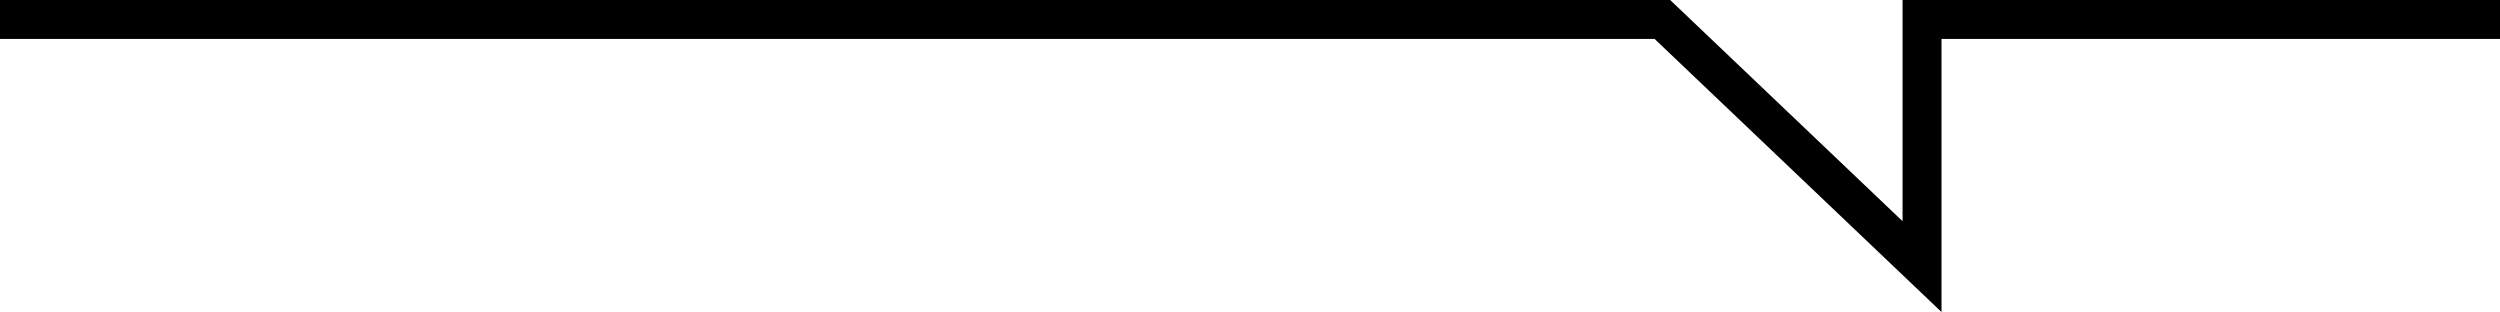
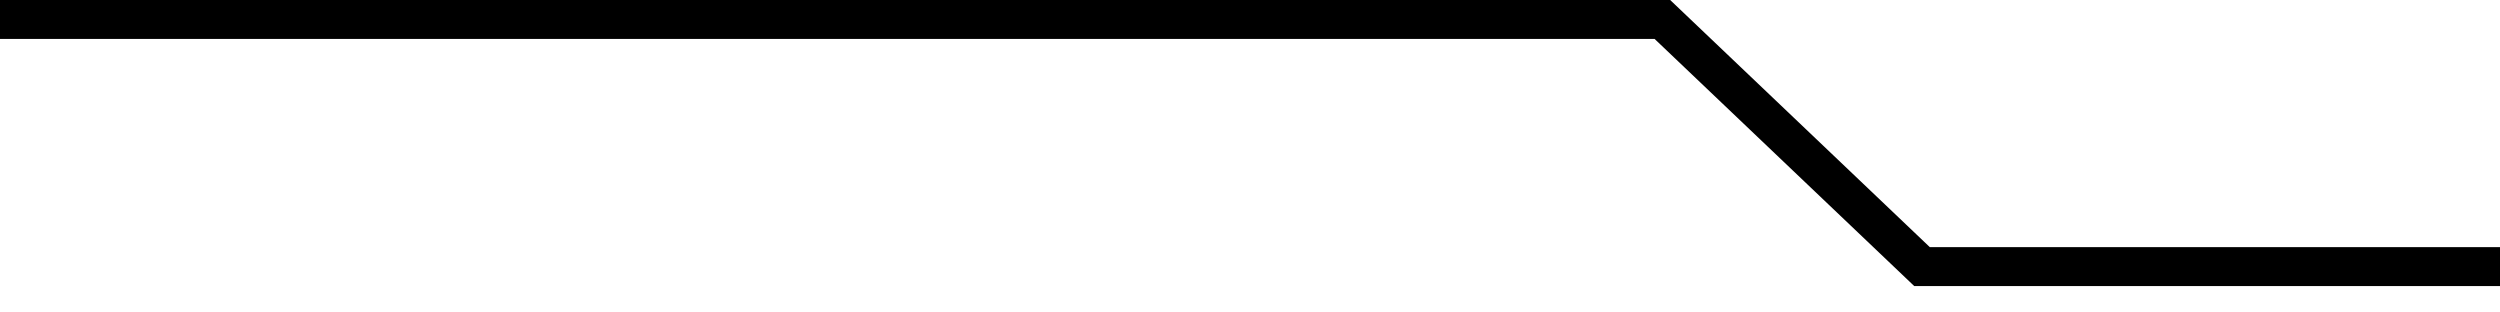
<svg xmlns="http://www.w3.org/2000/svg" width="321" height="40.065" viewBox="0 0 321 40.065">
-   <path id="Pfad_580" data-name="Pfad 580" d="M2984.09-207.21h213.45l33.34,31.734V-207.21h74.21" transform="translate(-2984.09 209.71)" fill="none" stroke="#000" stroke-width="5" />
+   <path id="Pfad_580" data-name="Pfad 580" d="M2984.09-207.21h213.45l33.34,31.734h74.21" transform="translate(-2984.09 209.71)" fill="none" stroke="#000" stroke-width="5" />
</svg>